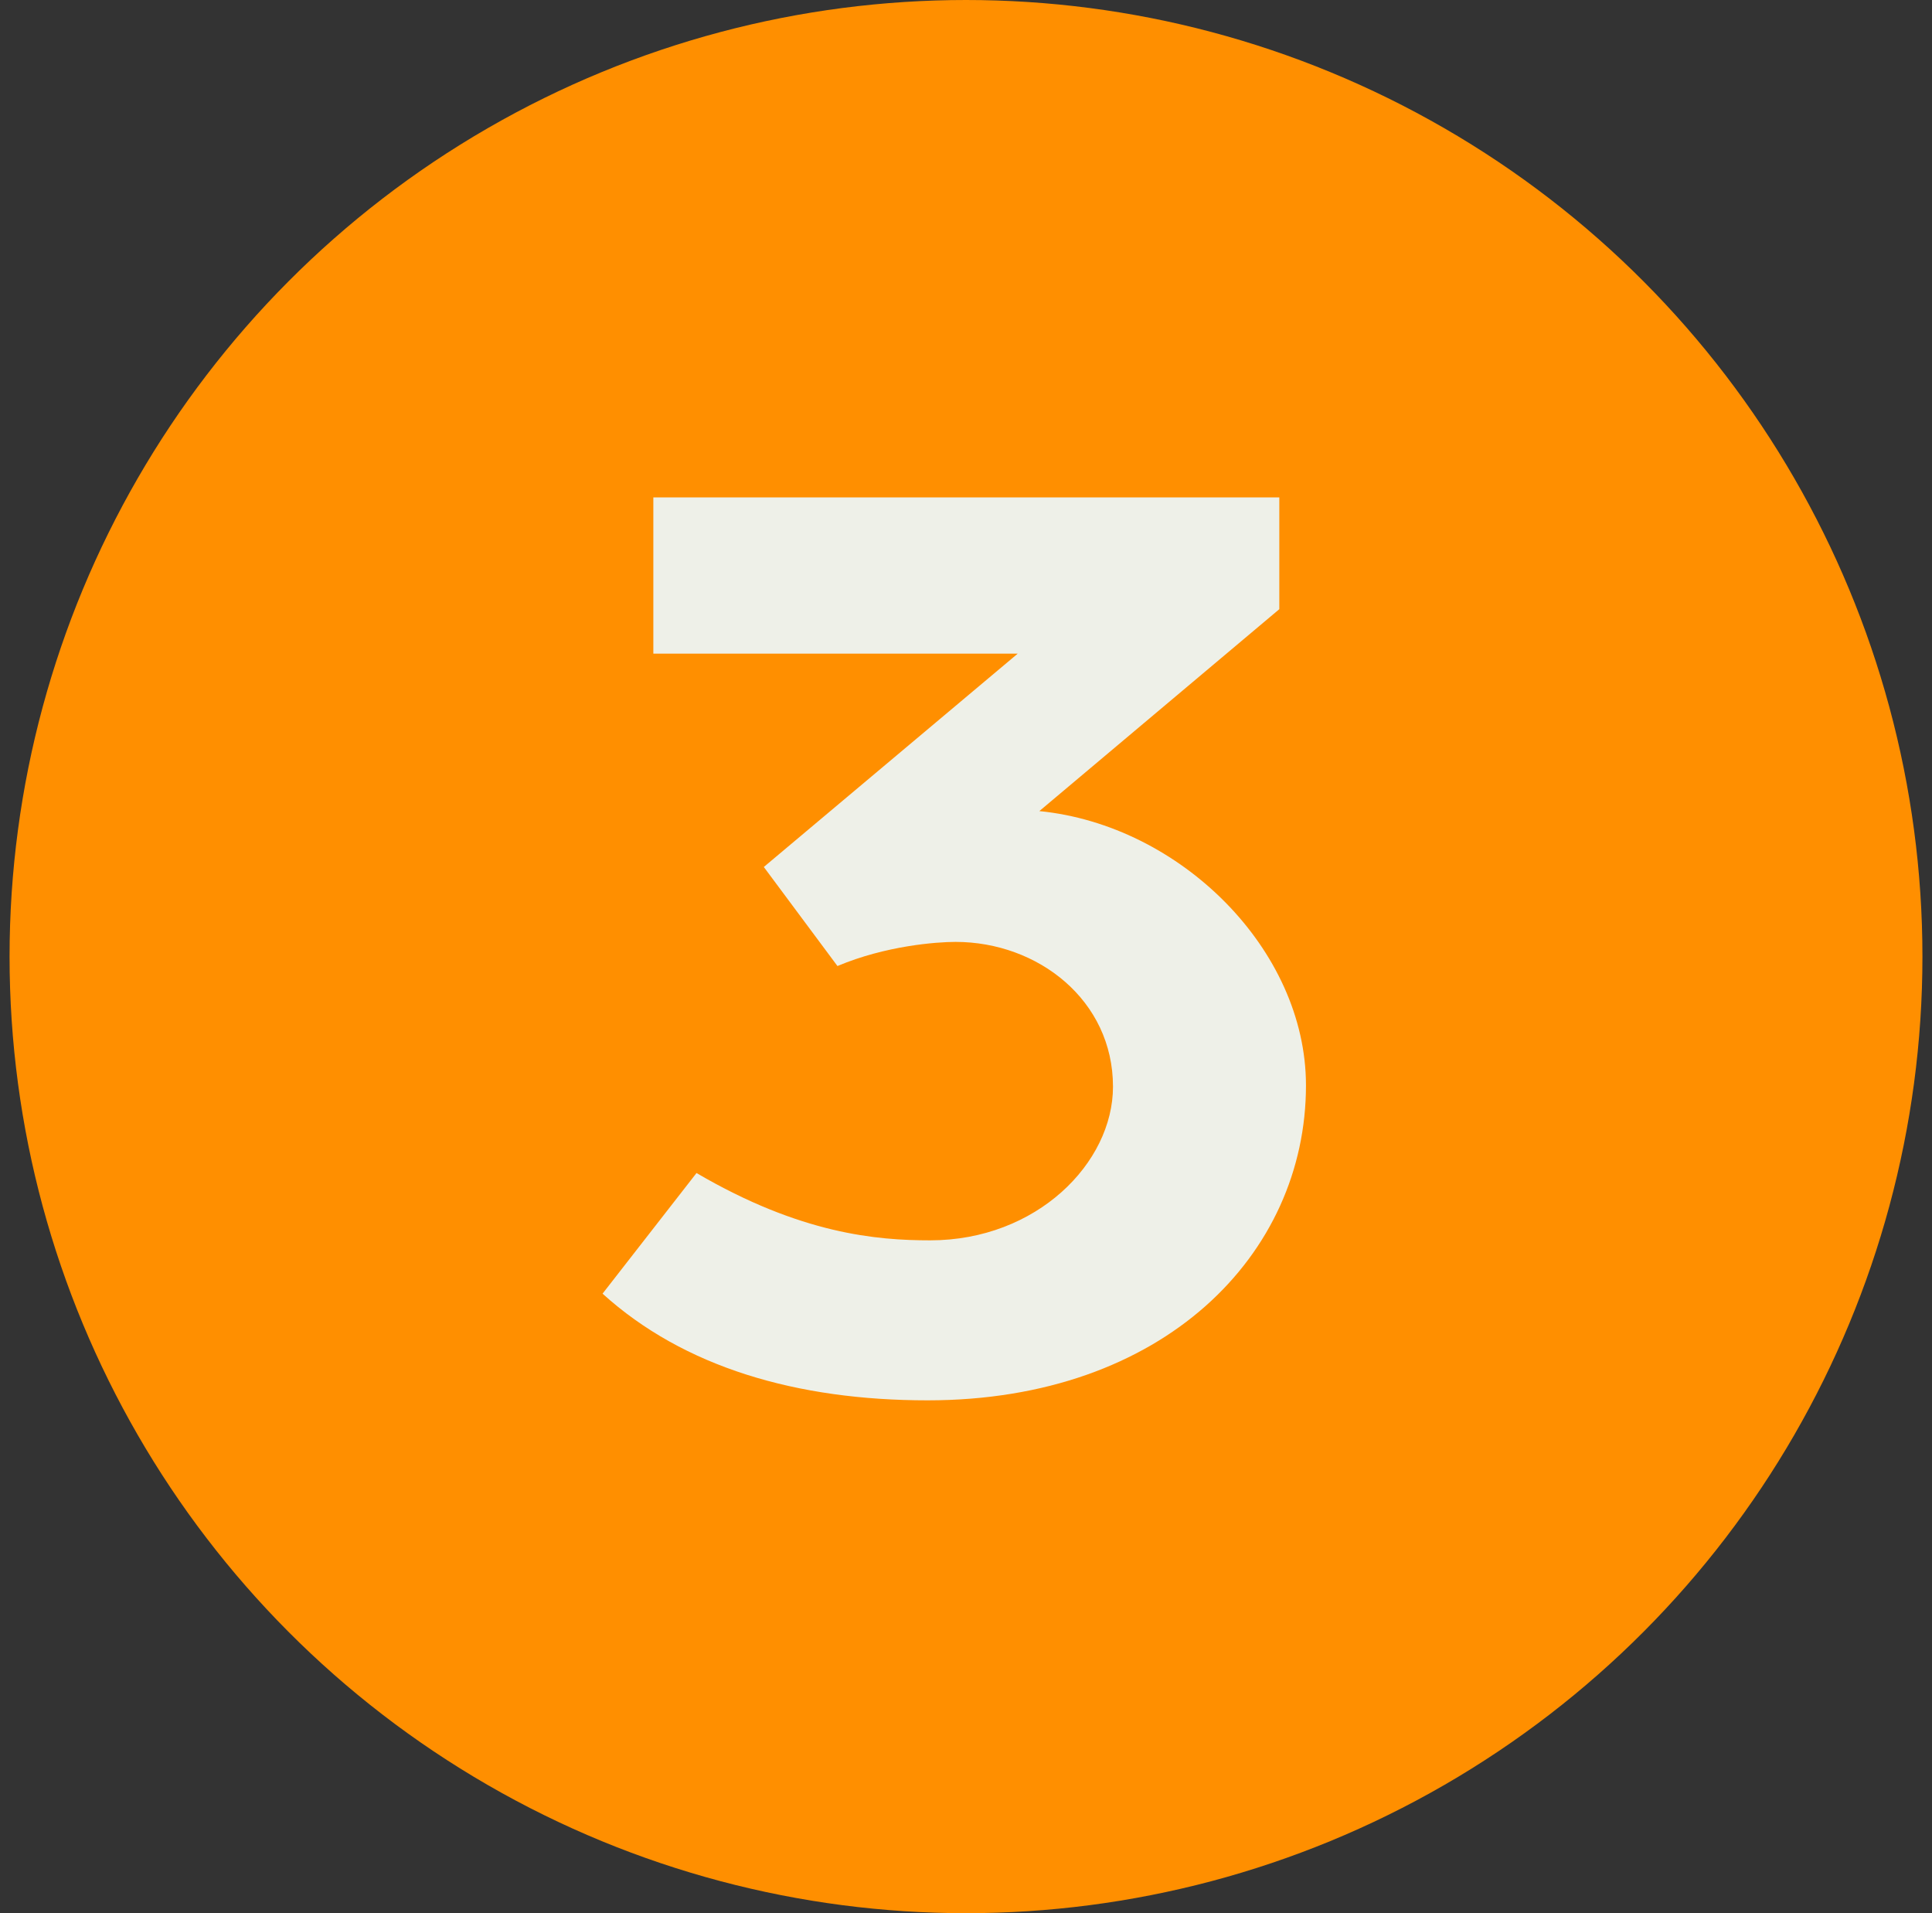
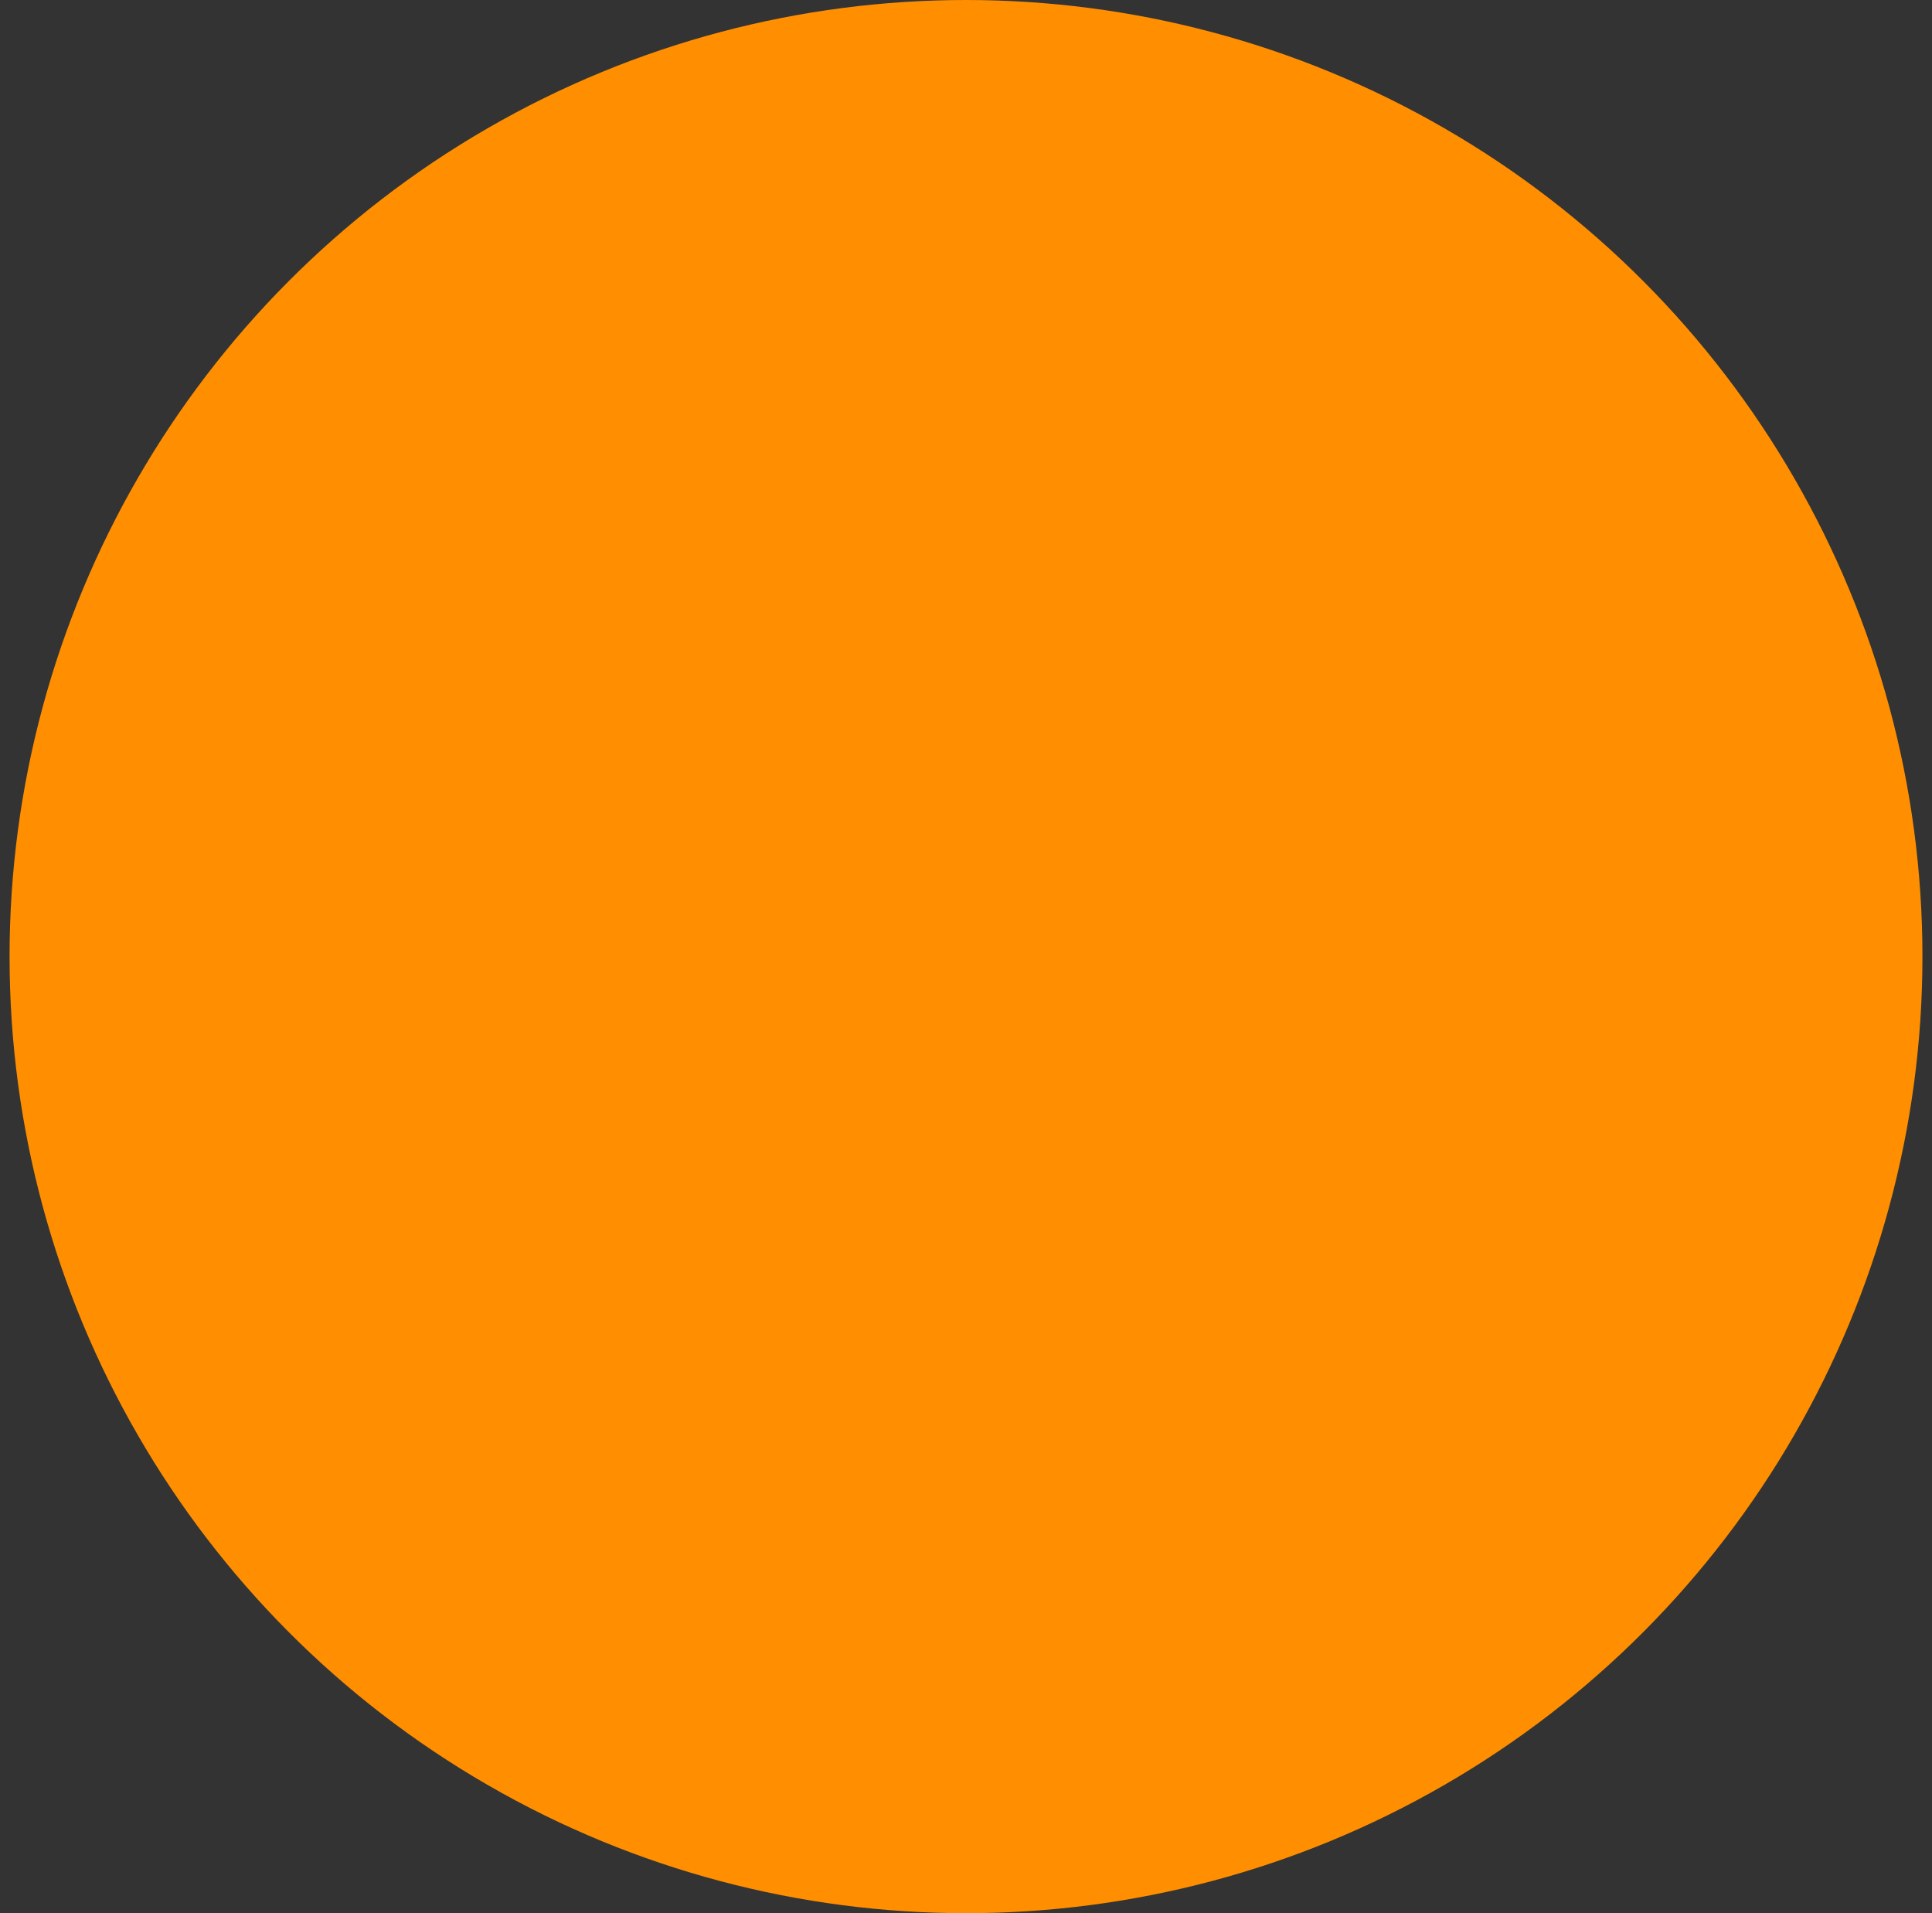
<svg xmlns="http://www.w3.org/2000/svg" width="101" height="100" viewBox="0 0 101 100" fill="none">
  <rect x="0" y="0" width="101" height="100" fill="#333333" stroke="none" />
  <circle cx="50.5" cy="50" r="50" fill="#FF8F00" />
-   <path d="M48.625 64.831C45.837 64.831 41.855 64.499 36.412 61.312L31.5 67.618C35.748 71.468 41.656 73.194 48.492 73.194C60.839 73.194 68.273 65.561 68.273 56.733C68.273 49.63 61.702 43.125 54.334 42.395L66.879 31.841V26H34.155V34.164H53.205L39.93 45.316L43.78 50.493C46.302 49.431 48.957 49.232 49.953 49.232C54.267 49.232 58.184 52.285 58.184 56.799C58.184 60.782 54.201 64.831 48.625 64.831Z" fill="#EEF0E8" />
</svg>